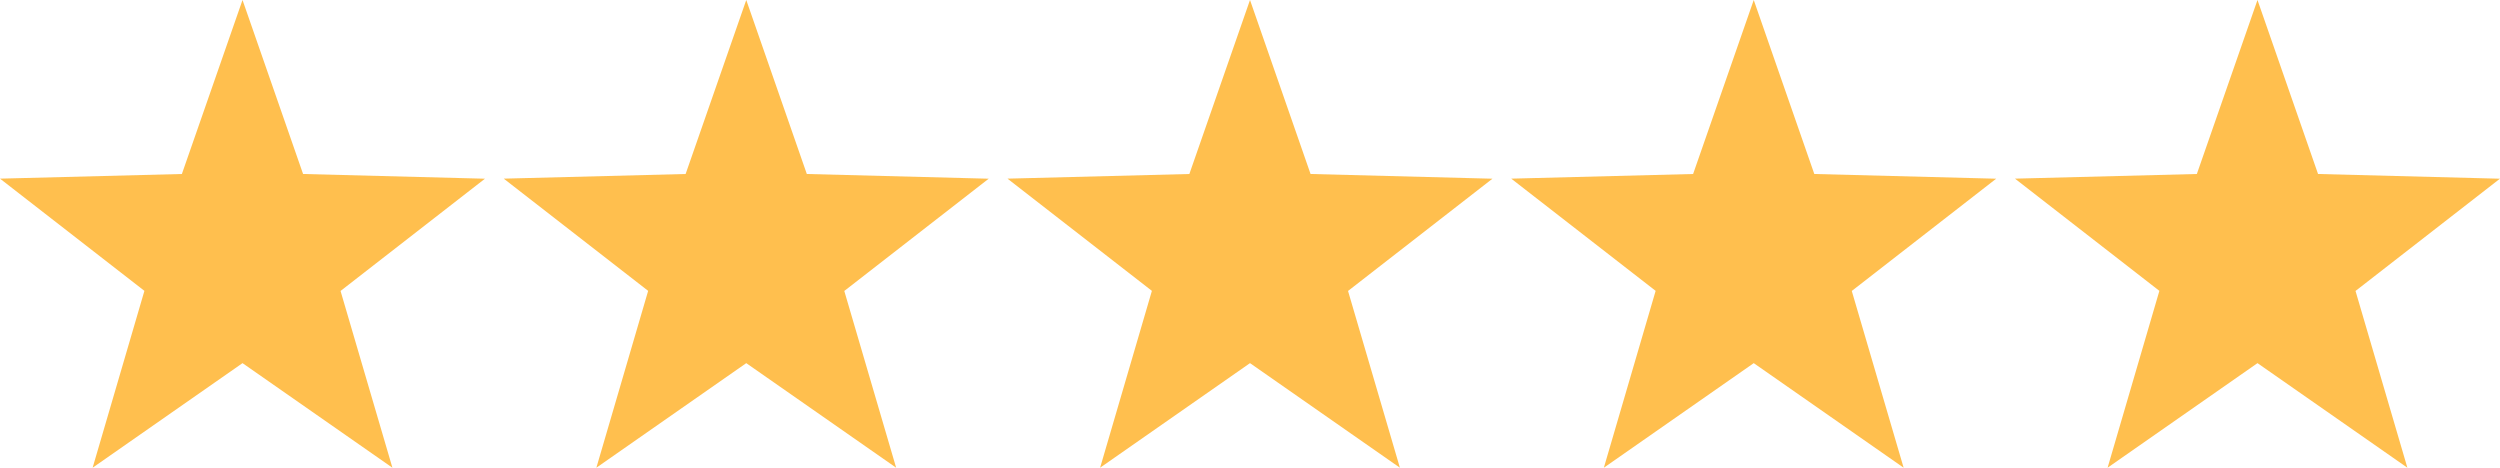
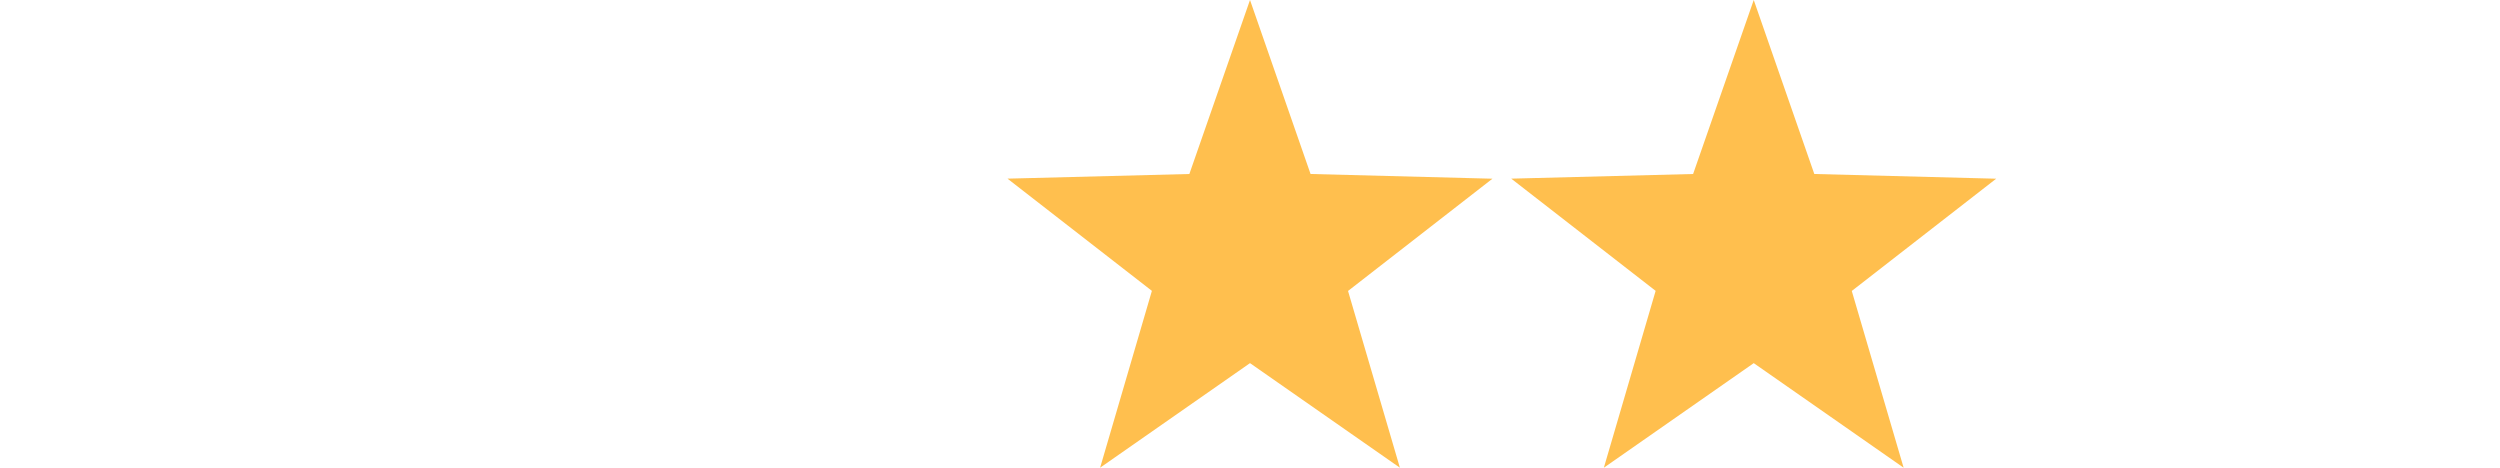
<svg xmlns="http://www.w3.org/2000/svg" width="133.63" height="25" viewBox="0 0 133.63 25">
  <g id="Group_13184" data-name="Group 13184" transform="translate(-245 -7925)">
-     <path id="Polygon_5" data-name="Polygon 5" d="M12.963,0,16.2,9.3l9.722.252-7.719,6L20.975,25l-8.012-5.59L4.951,25l2.768-9.453L0,9.549,9.722,9.3Z" transform="translate(352.704 7925)" fill="#ffbf4e" />
    <path id="Polygon_4" data-name="Polygon 4" d="M12.963,0,16.2,9.3l9.722.252-7.719,6L20.975,25l-8.012-5.59L4.951,25l2.768-9.453L0,9.549,9.722,9.3Z" transform="translate(325.778 7925)" fill="#ffbf4e" />
    <path id="Polygon_3" data-name="Polygon 3" d="M12.963,0,16.2,9.3l9.722.252-7.719,6L20.975,25l-8.012-5.59L4.951,25l2.768-9.453L0,9.549,9.722,9.3Z" transform="translate(298.852 7925)" fill="#ffbf4e" />
-     <path id="Polygon_2" data-name="Polygon 2" d="M12.963,0,16.2,9.3l9.722.252-7.719,6L20.975,25l-8.012-5.59L4.951,25l2.768-9.453L0,9.549,9.722,9.3Z" transform="translate(271.926 7925)" fill="#ffbf4e" />
-     <path id="Polygon_1" data-name="Polygon 1" d="M12.963,0,16.2,9.3l9.722.252-7.719,6L20.975,25l-8.012-5.59L4.951,25l2.768-9.453L0,9.549,9.722,9.3Z" transform="translate(245 7925)" fill="#ffbf4e" />
  </g>
</svg>